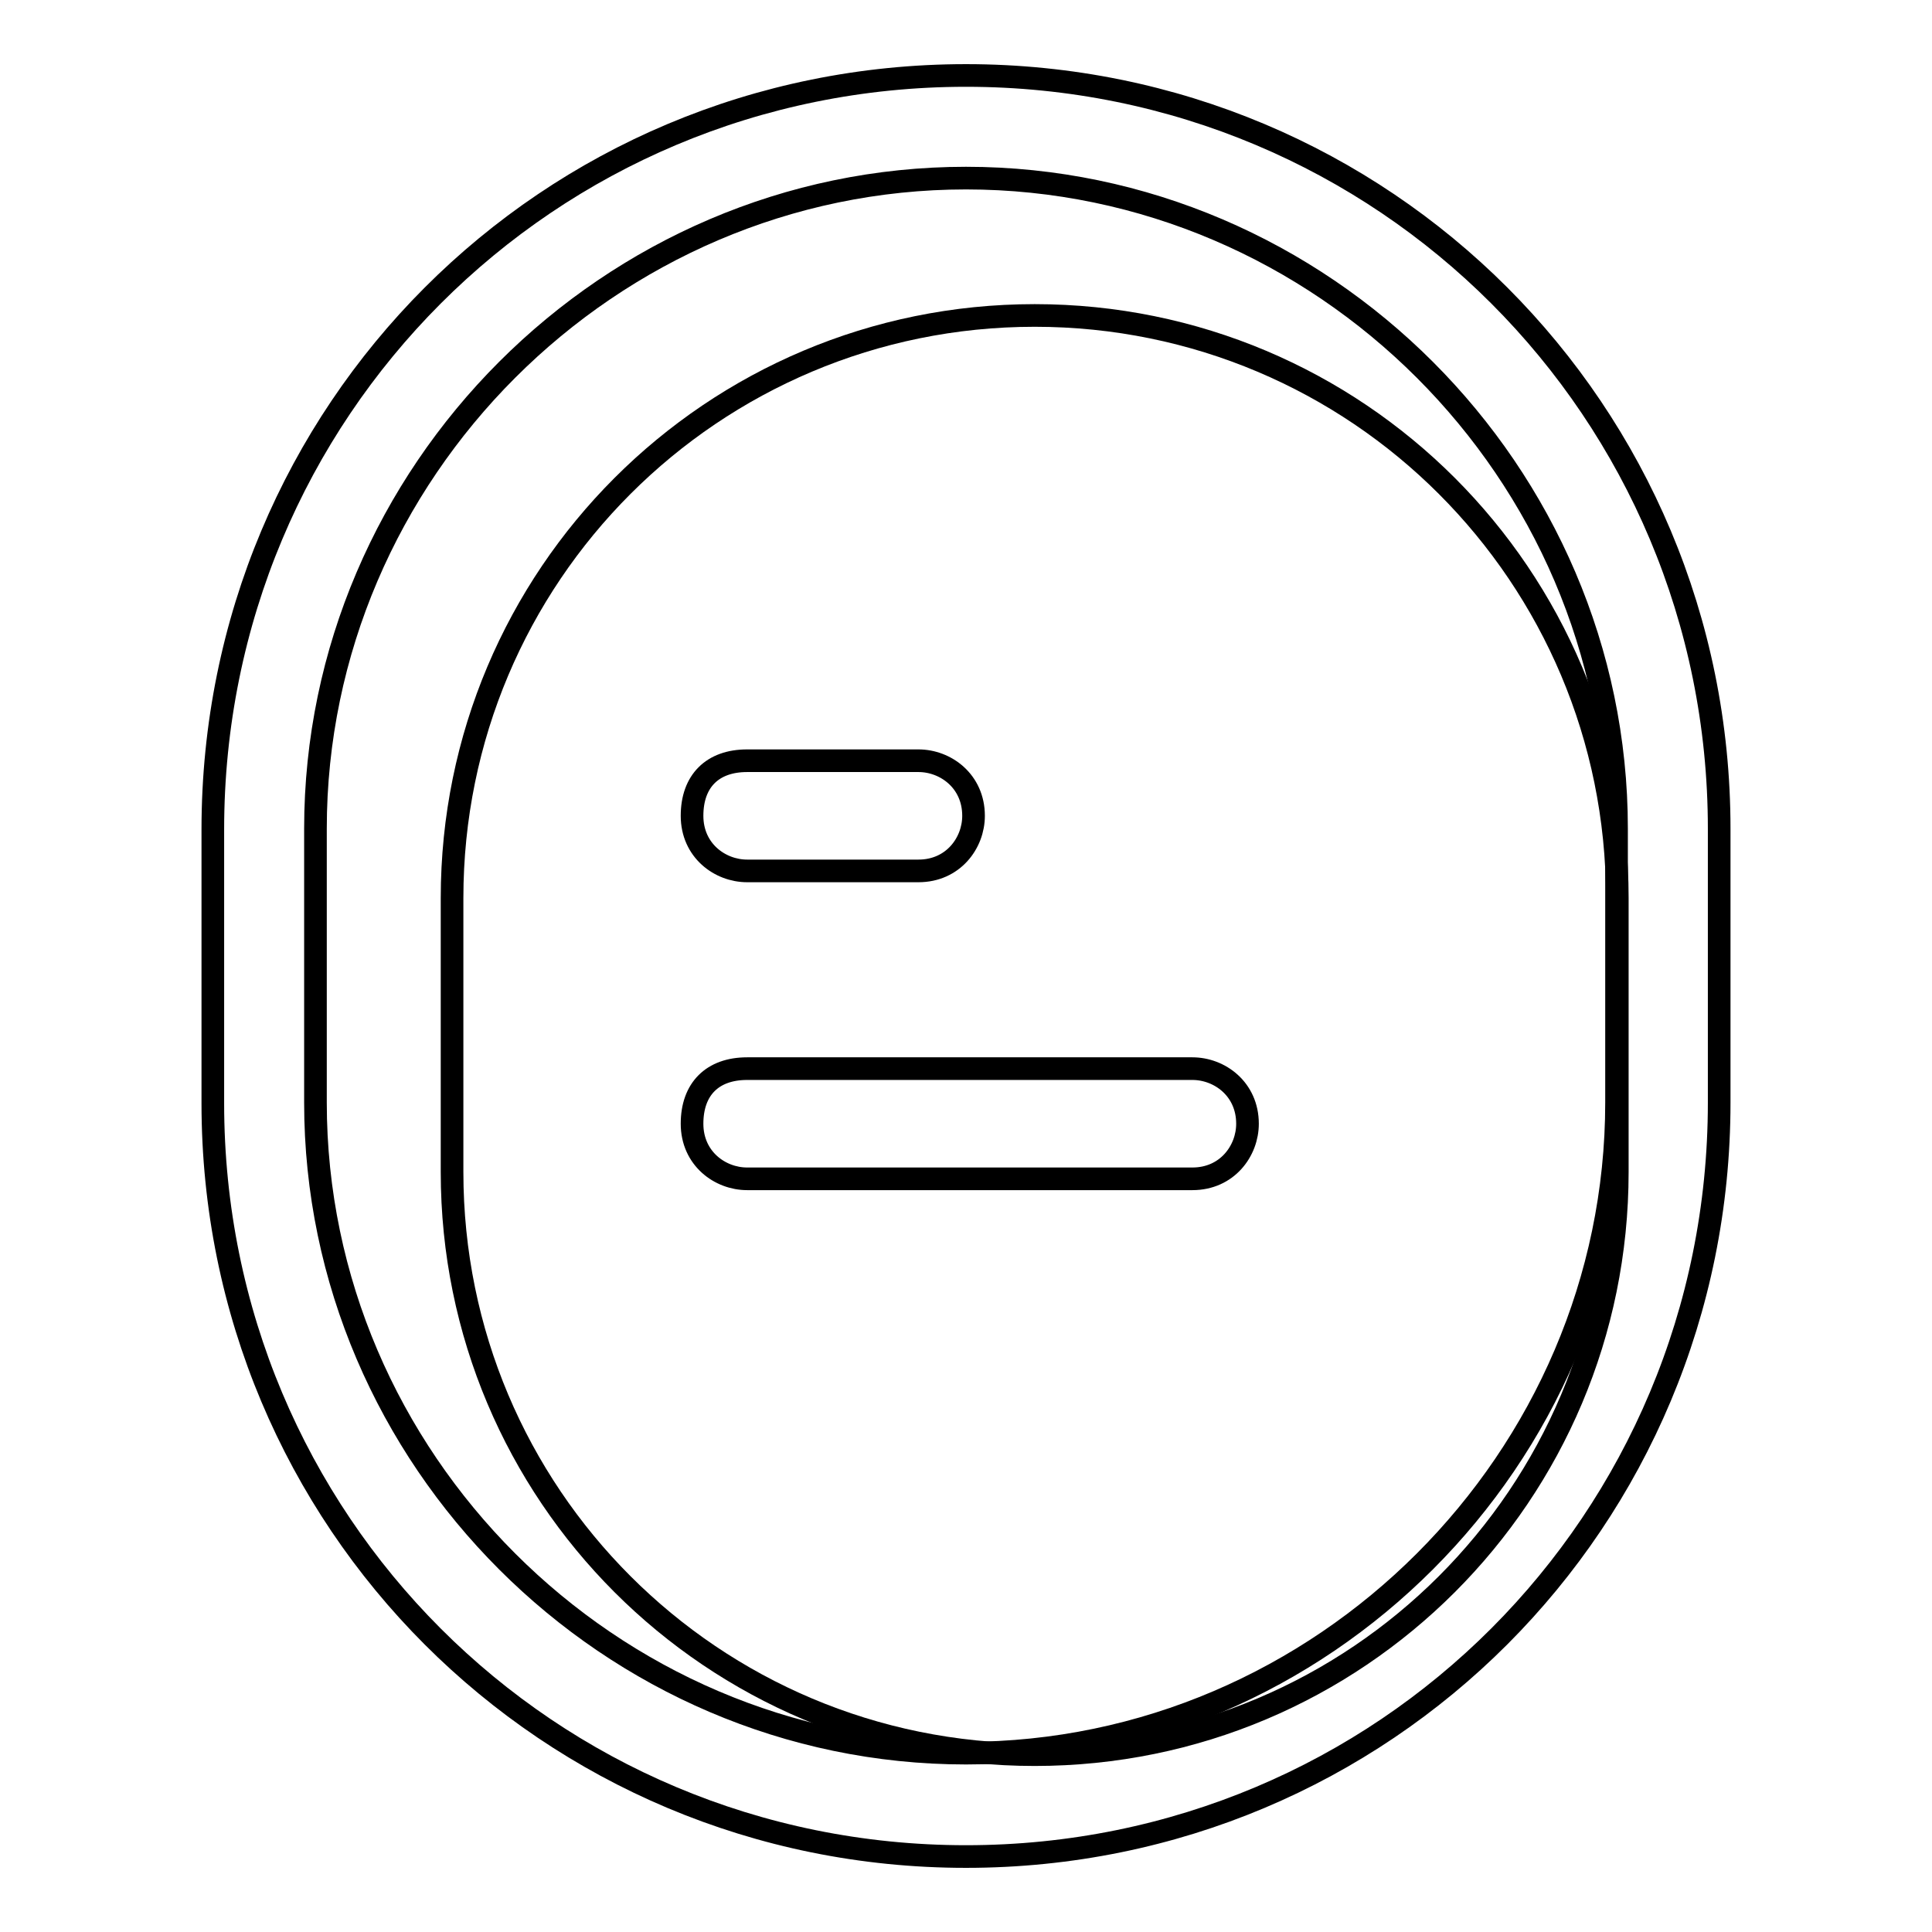
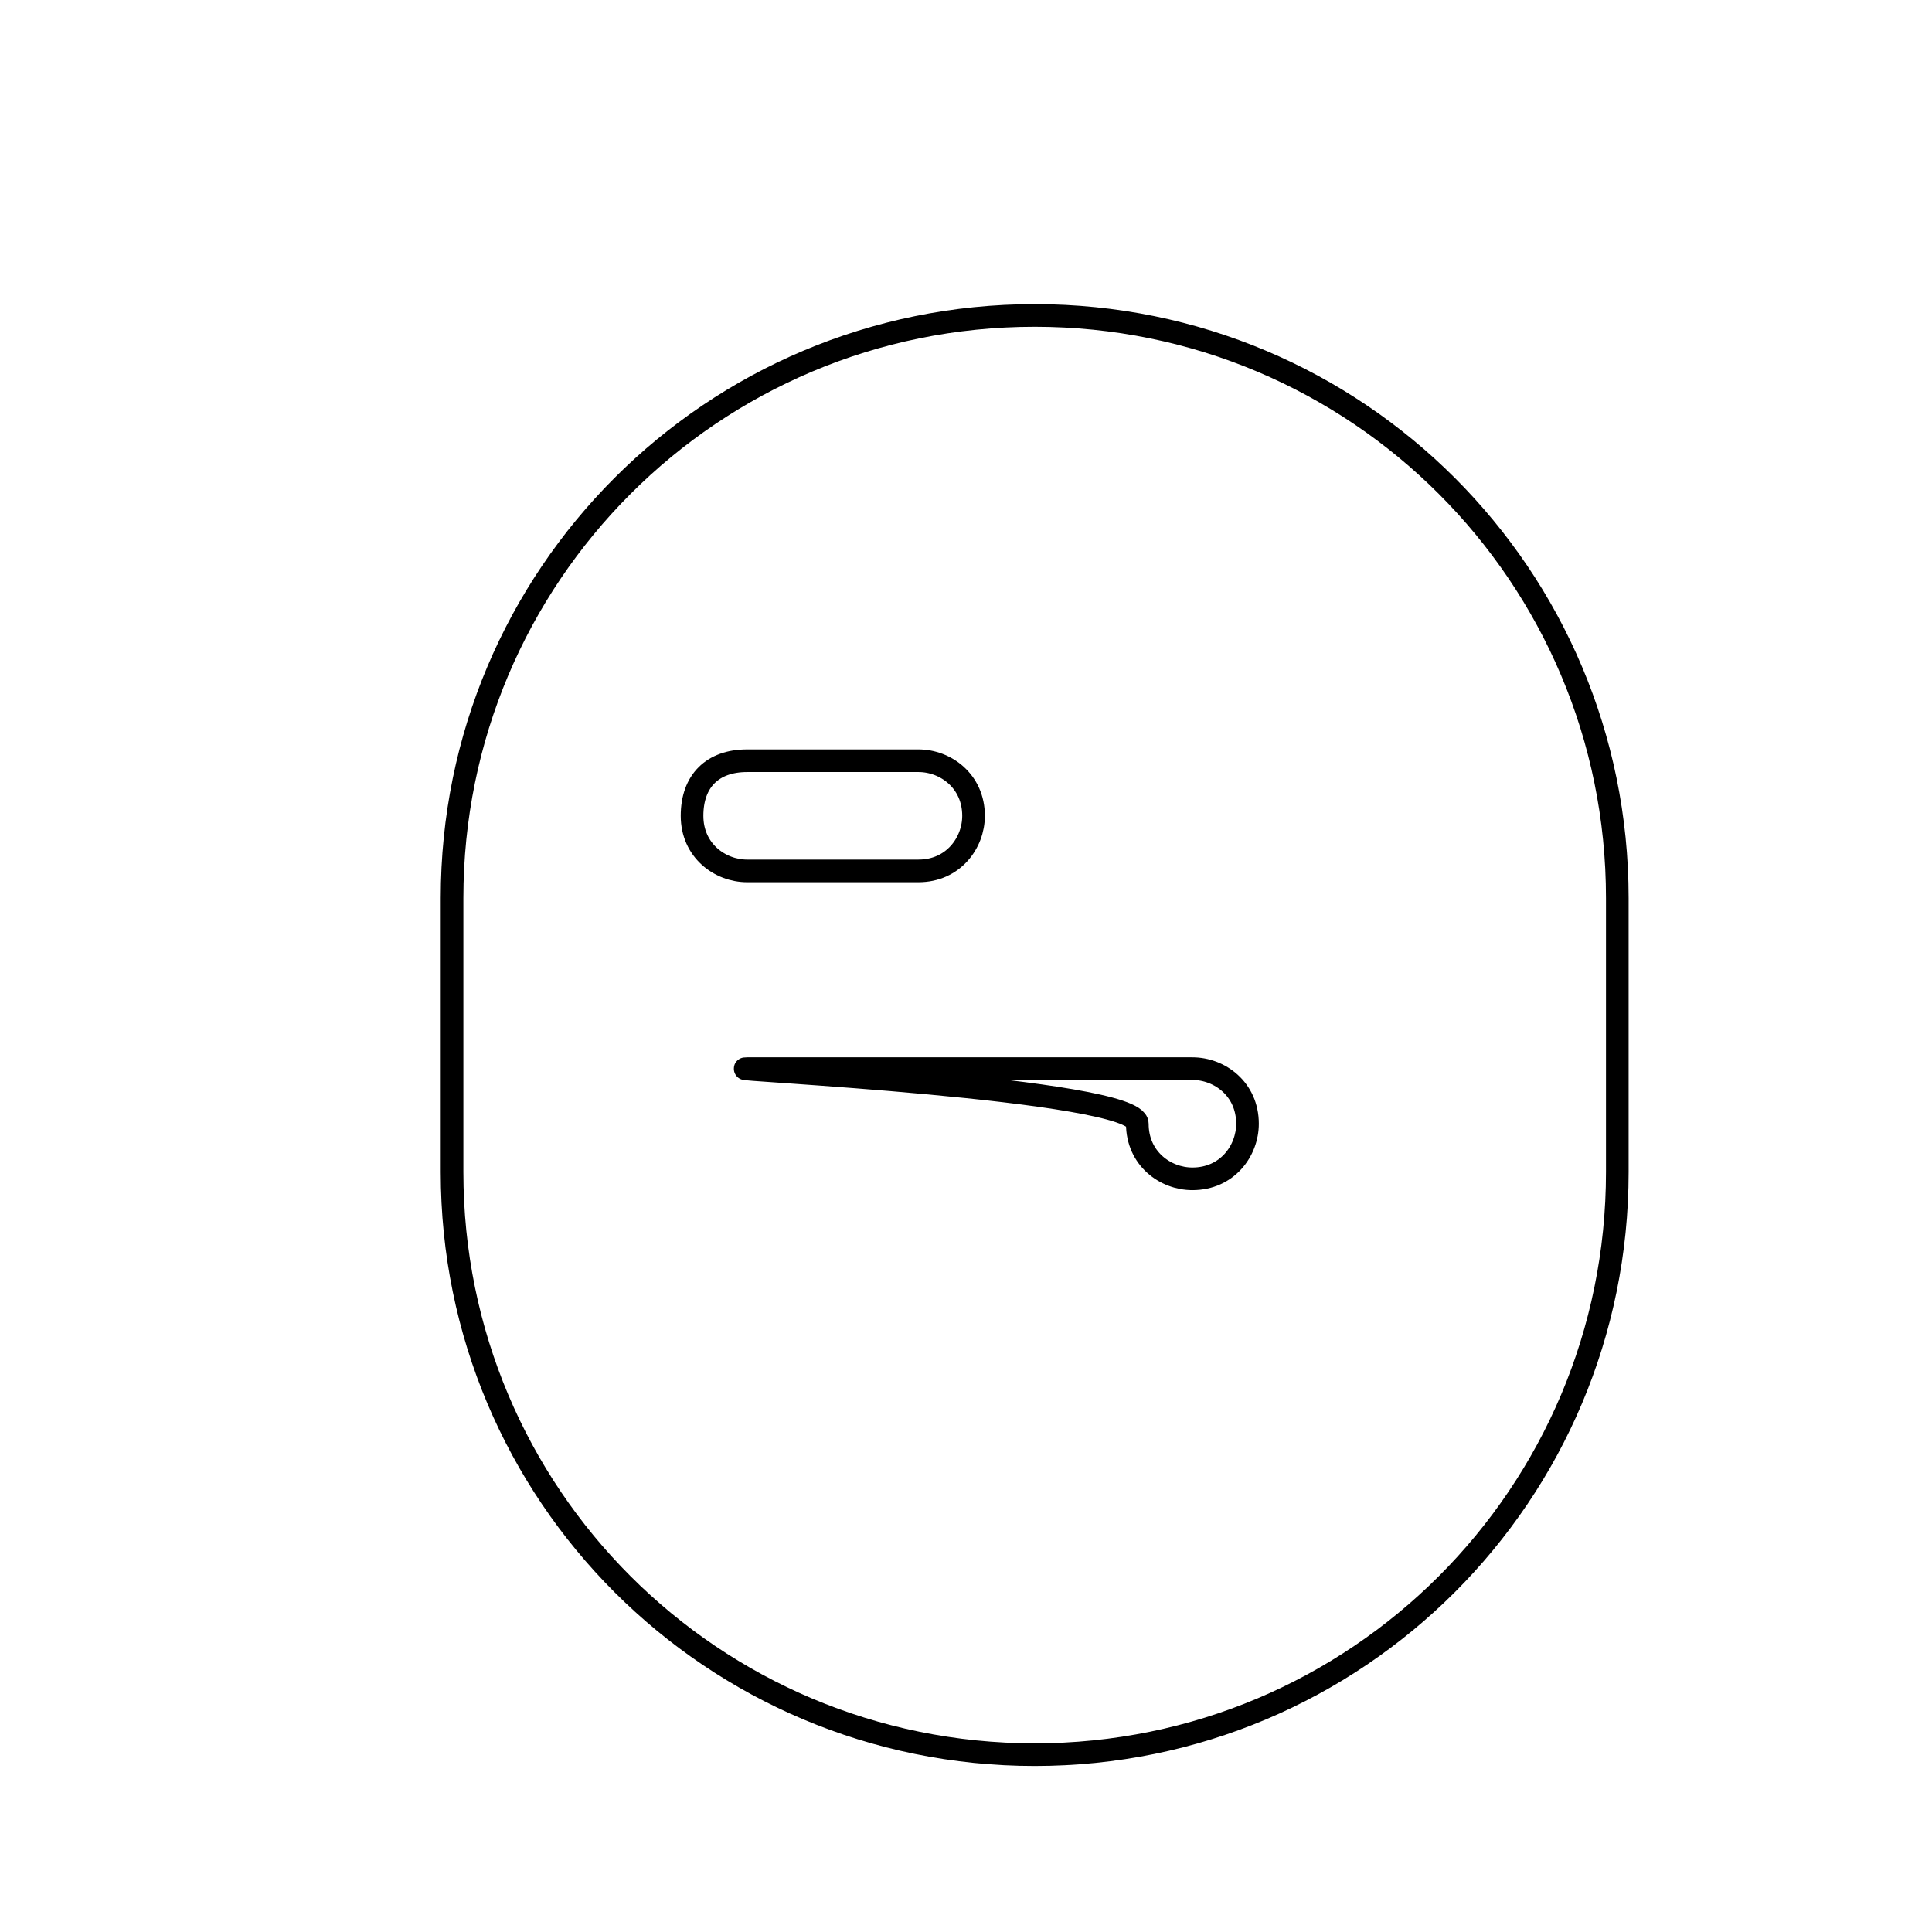
<svg xmlns="http://www.w3.org/2000/svg" version="1.1" x="0px" y="0px" viewBox="0 0 256 256" enable-background="new 0 0 256 256" xml:space="preserve">
  <g>
    <path stroke-width="3" fill-opacity="0" stroke="#000000" d="M137.1,41.8c42.7,0,77.2,34.5,77.2,77.2v36.3c0,42.7-34.5,77.2-77.2,77.2c-42.7,0-77.2-34.5-77.2-77.2 v-36.3C59.9,76.3,94.4,41.8,137.1,41.8L137.1,41.8z" />
-     <path stroke-width="3" fill-opacity="0" stroke="#000000" d="M128,246c-55.4,0-99.8-44.5-99.8-99.8v-36.3C28.2,54.5,72.6,10,128,10c55.4,0,99.8,44.5,99.8,99.8v36.3 C227.8,201.5,183.4,246,128,246z M128,23.6c-47.2,0-86.2,39-86.2,86.2v36.3c0,47.2,39,86.2,86.2,86.2c47.2,0,86.2-39,86.2-86.2 v-36.3C214.2,62.6,175.2,23.6,128,23.6L128,23.6z" />
-     <path stroke-width="3" fill-opacity="0" stroke="#000000" d="M99,141.6h59c3.6,0,7.3,2.7,7.3,7.3c0,3.6-2.7,7.3-7.3,7.3H99c-3.6,0-7.3-2.7-7.3-7.3S94.4,141.6,99,141.6z  M99,100.8h22.7c3.6,0,7.3,2.7,7.3,7.3c0,3.6-2.7,7.3-7.3,7.3H99c-3.6,0-7.3-2.7-7.3-7.3C91.7,103.5,94.4,100.8,99,100.8z" />
+     <path stroke-width="3" fill-opacity="0" stroke="#000000" d="M99,141.6h59c3.6,0,7.3,2.7,7.3,7.3c0,3.6-2.7,7.3-7.3,7.3c-3.6,0-7.3-2.7-7.3-7.3S94.4,141.6,99,141.6z  M99,100.8h22.7c3.6,0,7.3,2.7,7.3,7.3c0,3.6-2.7,7.3-7.3,7.3H99c-3.6,0-7.3-2.7-7.3-7.3C91.7,103.5,94.4,100.8,99,100.8z" />
  </g>
</svg>